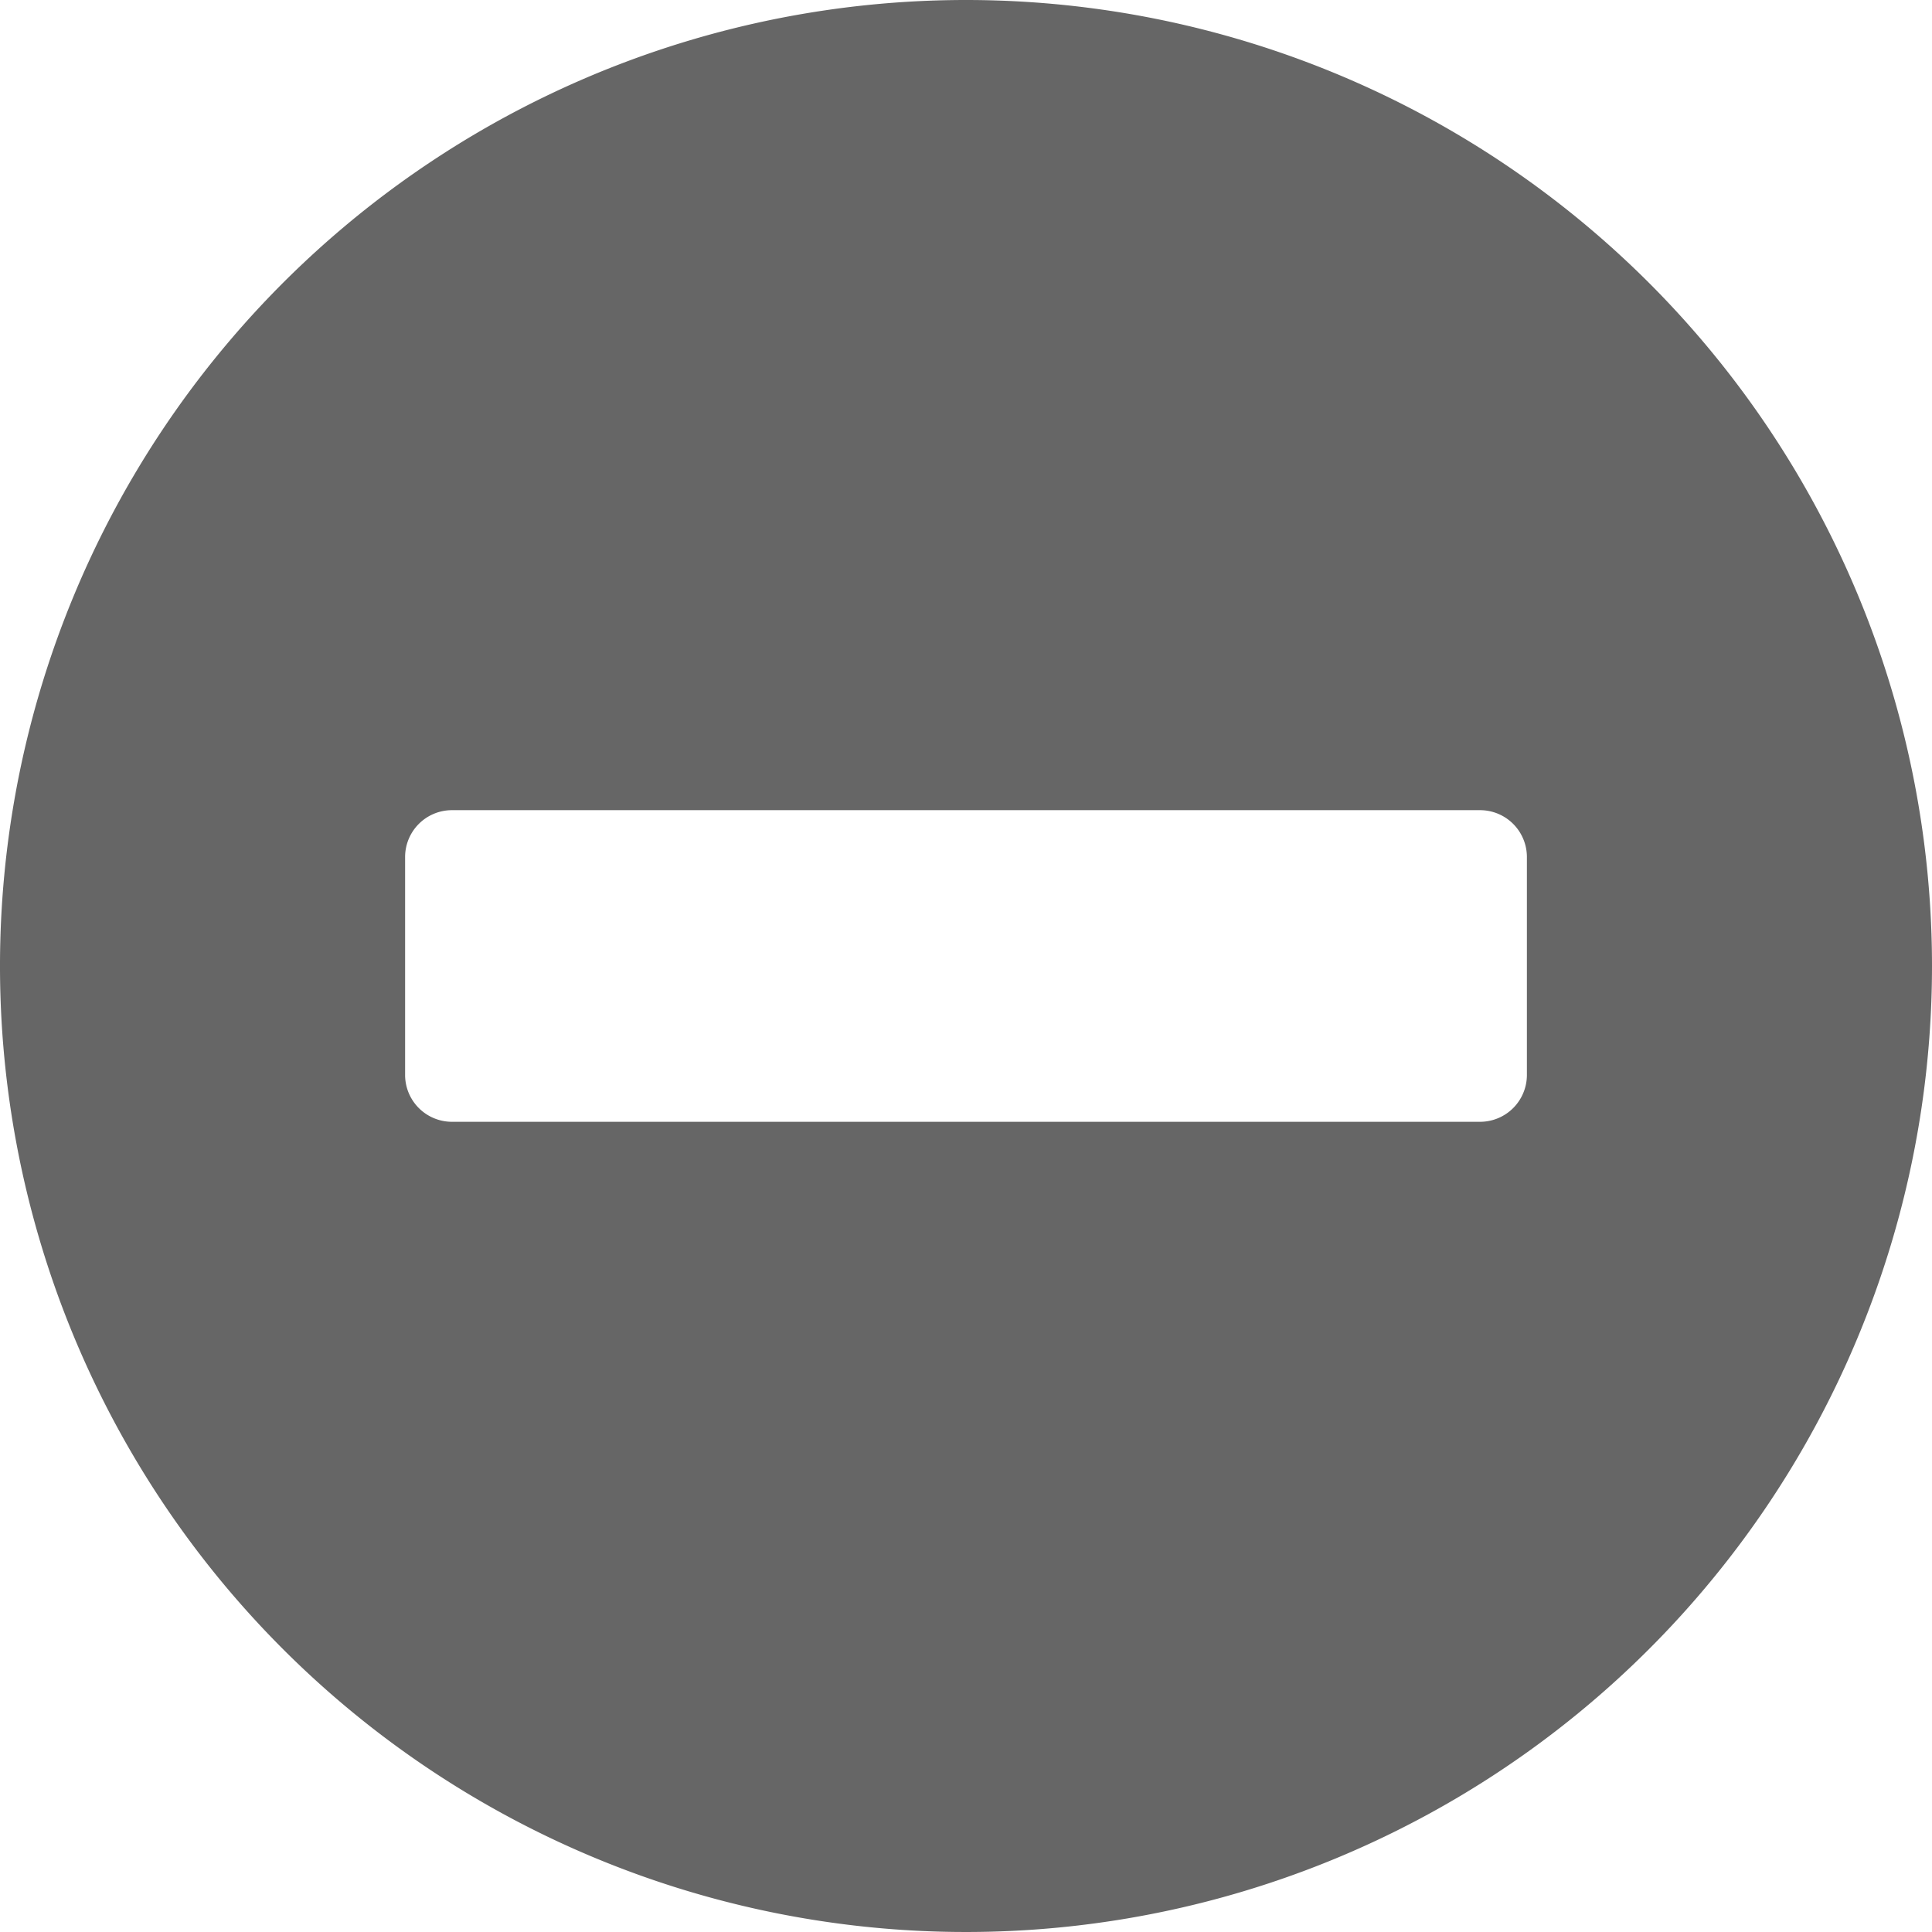
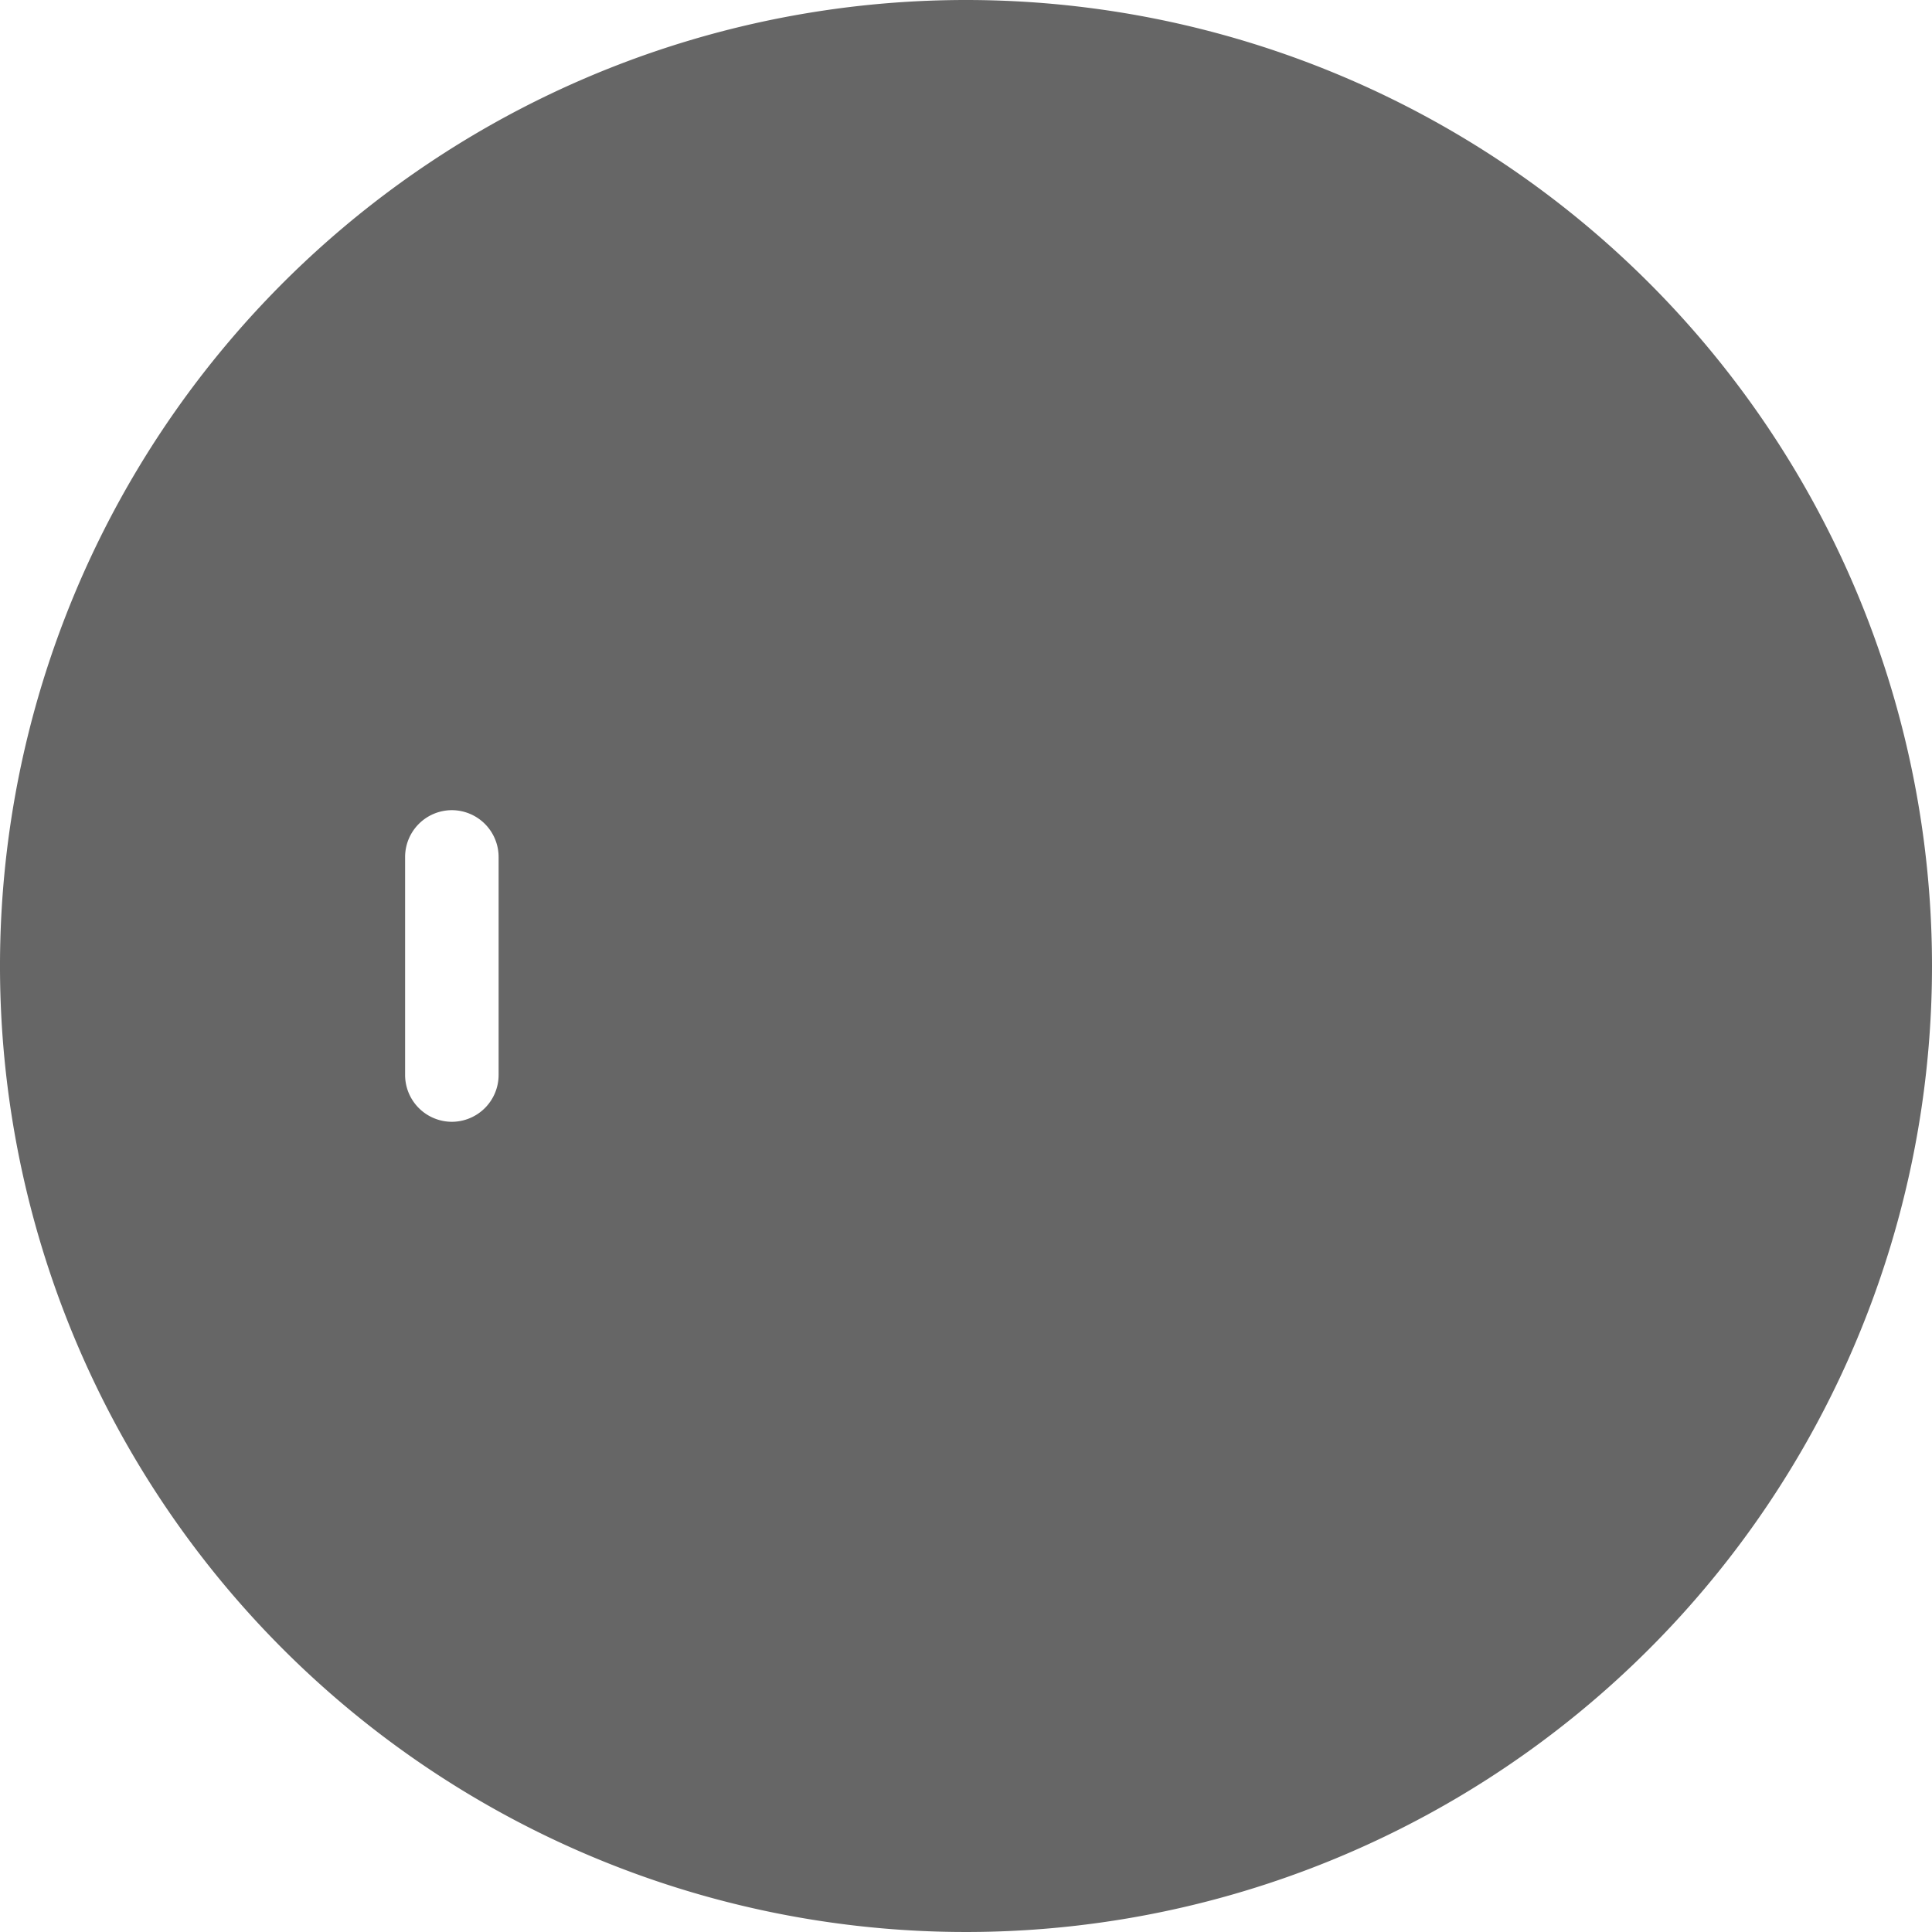
<svg xmlns="http://www.w3.org/2000/svg" width="50" height="50" viewBox="0 0 50 50">
-   <path id="minus-circle" d="M33,8A25,25,0,1,0,58,33,25,25,0,0,0,33,8ZM19.694,37.032a1.213,1.213,0,0,1-1.21-1.21V30.177a1.213,1.213,0,0,1,1.21-1.21H46.306a1.213,1.213,0,0,1,1.21,1.21v5.645a1.213,1.213,0,0,1-1.21,1.21Z" transform="translate(-8 -8)" fill="#666" />
+   <path id="minus-circle" d="M33,8A25,25,0,1,0,58,33,25,25,0,0,0,33,8ZM19.694,37.032a1.213,1.213,0,0,1-1.21-1.21V30.177a1.213,1.213,0,0,1,1.21-1.21a1.213,1.213,0,0,1,1.21,1.21v5.645a1.213,1.213,0,0,1-1.21,1.21Z" transform="translate(-8 -8)" fill="#666" />
</svg>